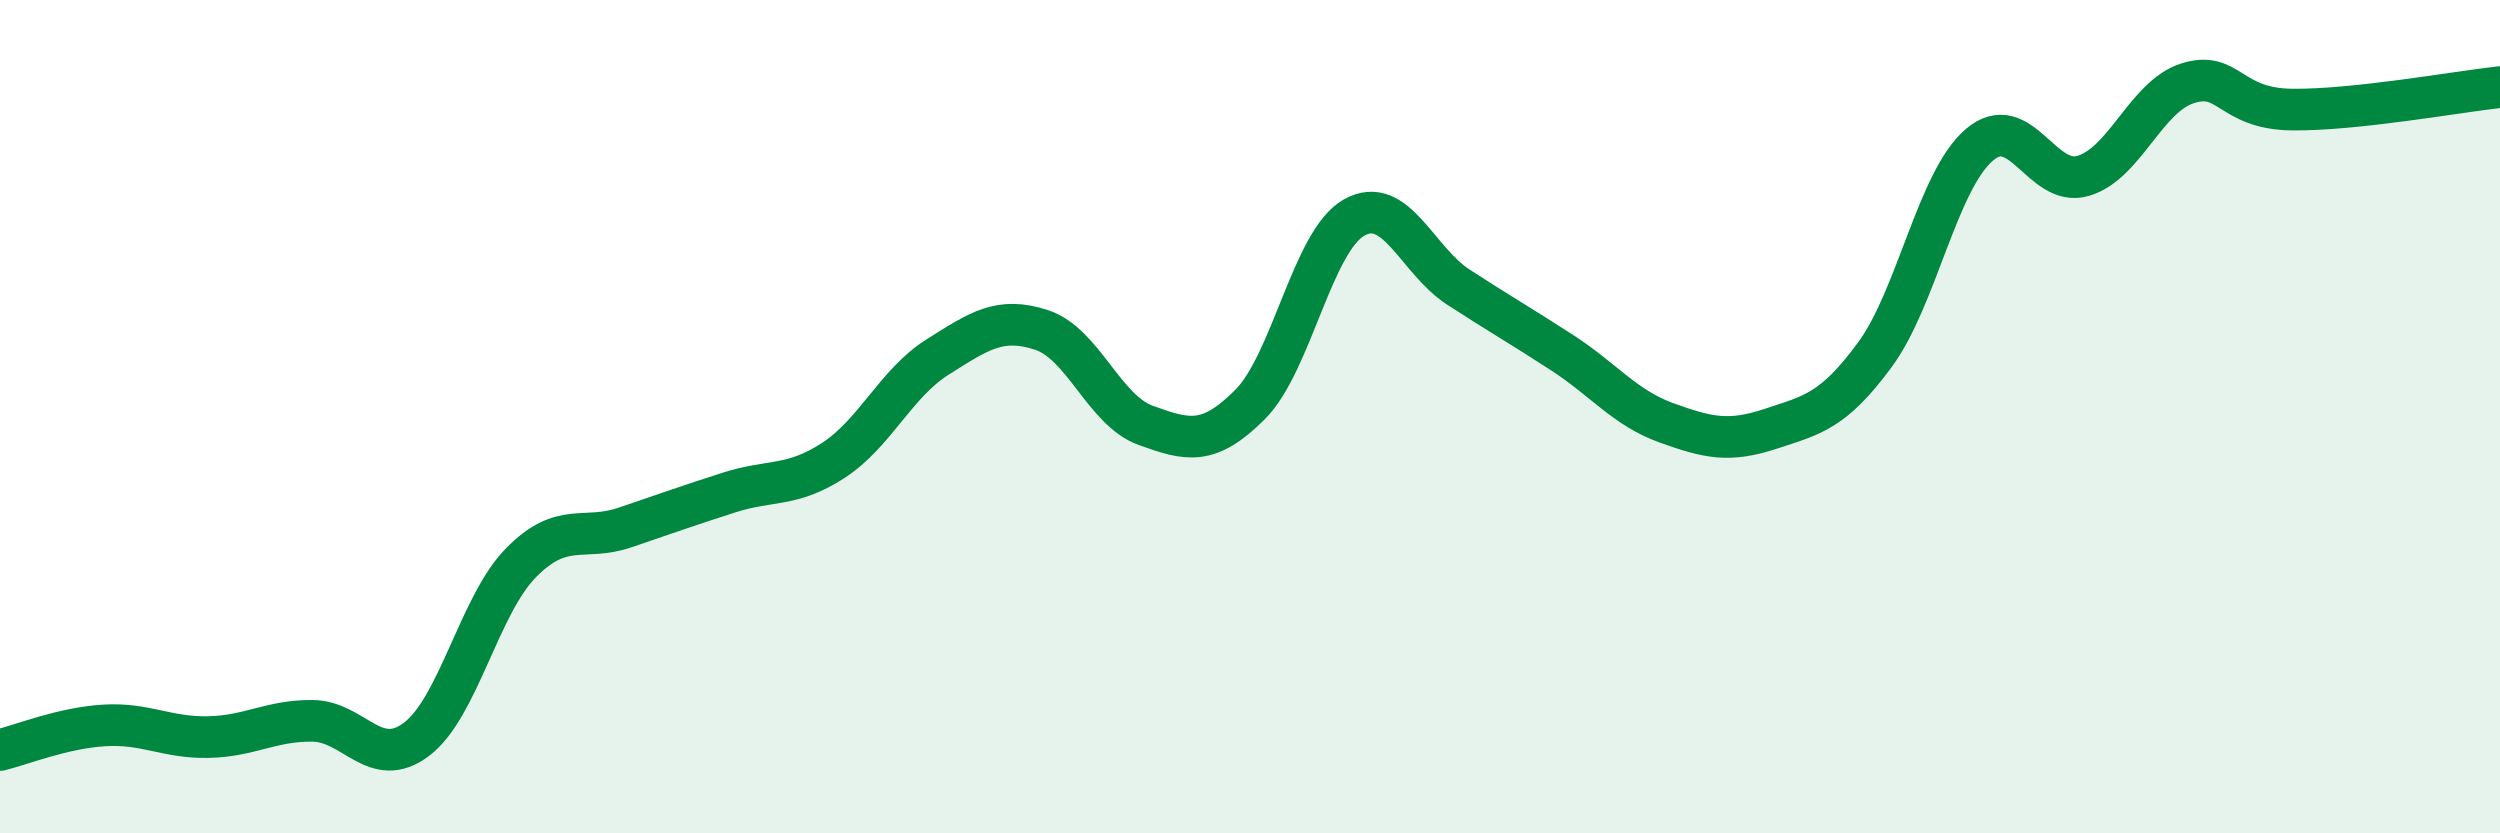
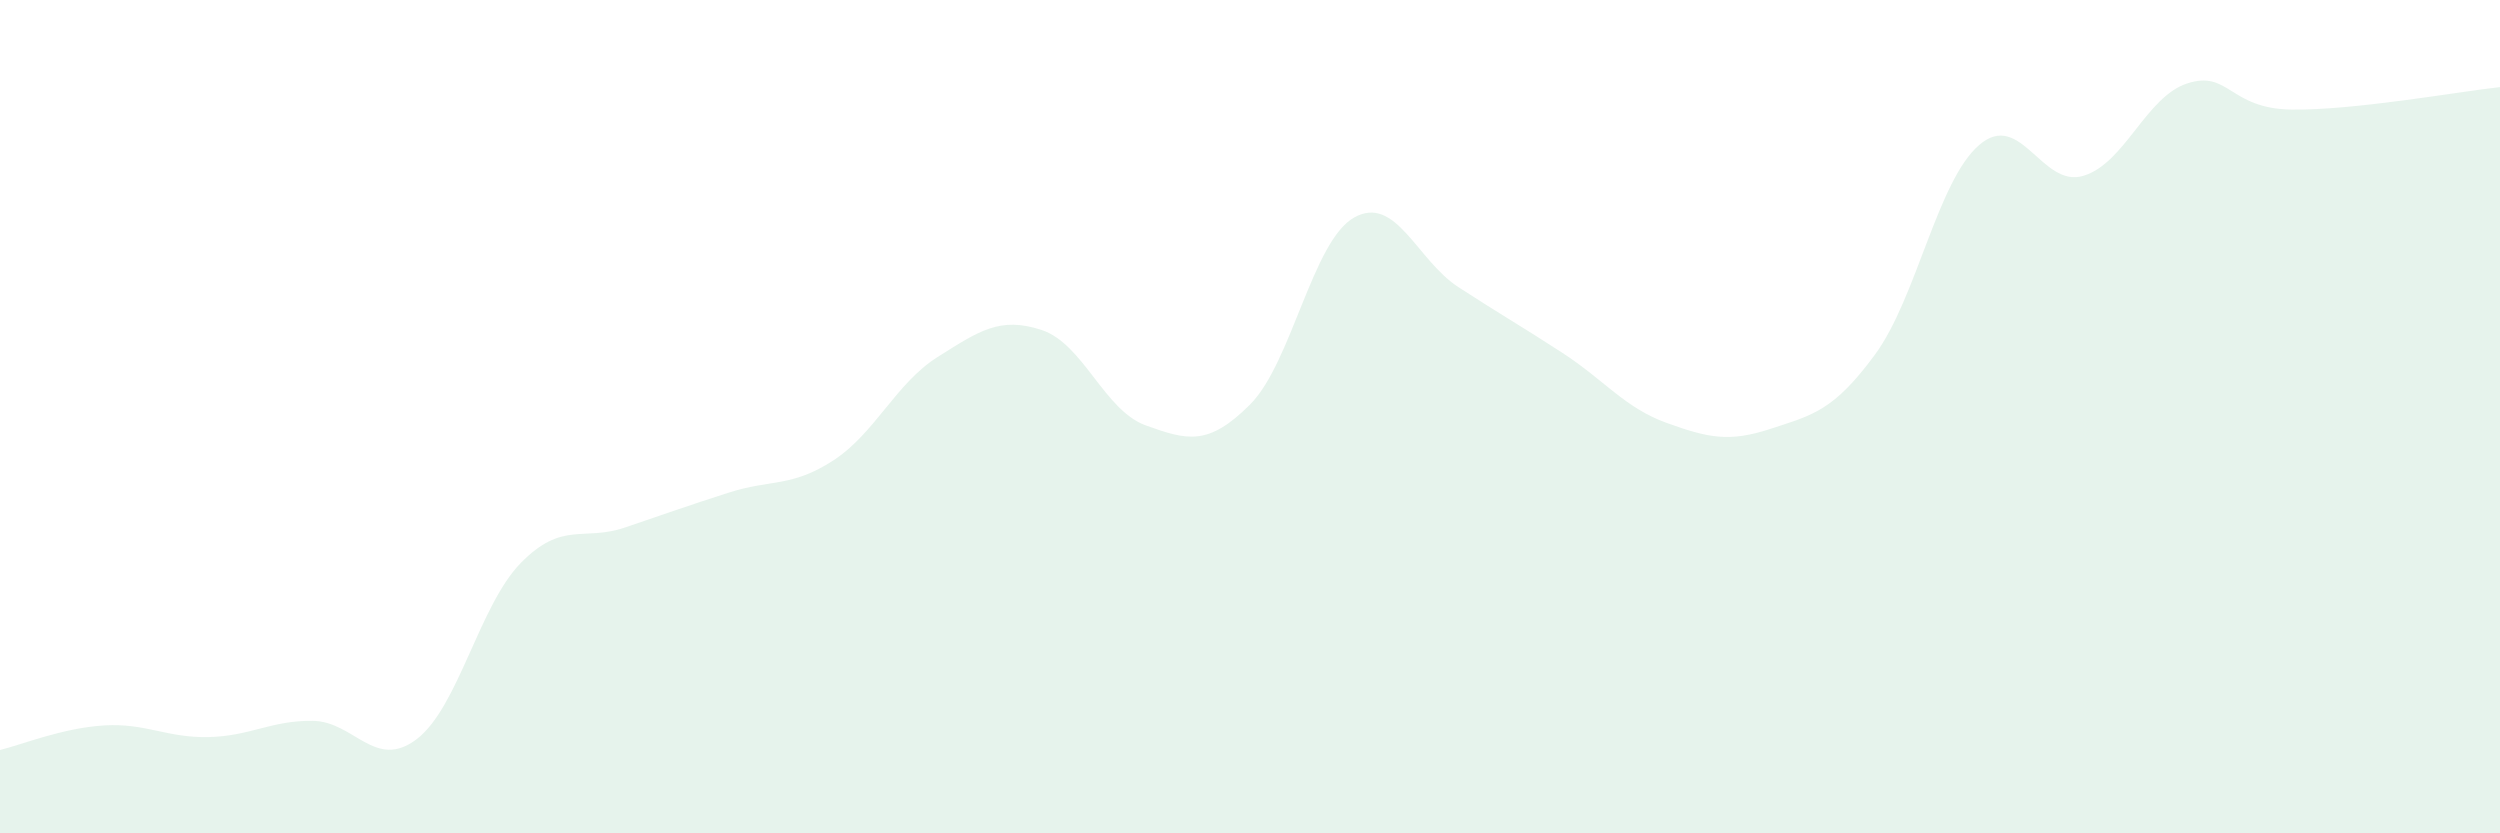
<svg xmlns="http://www.w3.org/2000/svg" width="60" height="20" viewBox="0 0 60 20">
  <path d="M 0,18 C 0.5,17.88 1.5,17.47 2.5,17.41 C 3.5,17.35 4,17.71 5,17.69 C 6,17.67 6.5,17.29 7.5,17.3 C 8.5,17.31 9,18.5 10,17.74 C 11,16.98 11.5,14.53 12.5,13.51 C 13.5,12.49 14,13 15,12.66 C 16,12.32 16.5,12.14 17.5,11.82 C 18.5,11.5 19,11.7 20,11.05 C 21,10.4 21.5,9.2 22.5,8.57 C 23.5,7.94 24,7.59 25,7.92 C 26,8.25 26.5,9.85 27.5,10.21 C 28.5,10.57 29,10.71 30,9.71 C 31,8.71 31.5,5.78 32.5,5.22 C 33.5,4.66 34,6.24 35,6.89 C 36,7.54 36.5,7.82 37.5,8.47 C 38.5,9.12 39,9.79 40,10.15 C 41,10.51 41.5,10.62 42.5,10.29 C 43.5,9.96 44,9.87 45,8.51 C 46,7.15 46.5,4.34 47.5,3.48 C 48.5,2.62 49,4.52 50,4.22 C 51,3.92 51.5,2.32 52.5,2 C 53.5,1.68 53.5,2.61 55,2.63 C 56.5,2.65 59,2.2 60,2.09L60 20L0 20Z" fill="#008740" opacity="0.1" stroke-linecap="round" stroke-linejoin="round" />
-   <path d="M 0,18 C 0.5,17.88 1.5,17.47 2.5,17.41 C 3.5,17.35 4,17.71 5,17.69 C 6,17.67 6.5,17.29 7.5,17.3 C 8.5,17.31 9,18.5 10,17.74 C 11,16.98 11.5,14.53 12.5,13.51 C 13.5,12.49 14,13 15,12.66 C 16,12.32 16.5,12.14 17.5,11.82 C 18.5,11.5 19,11.7 20,11.05 C 21,10.4 21.5,9.2 22.5,8.57 C 23.5,7.94 24,7.59 25,7.92 C 26,8.25 26.5,9.85 27.5,10.21 C 28.5,10.57 29,10.71 30,9.71 C 31,8.71 31.5,5.78 32.5,5.22 C 33.5,4.66 34,6.24 35,6.89 C 36,7.54 36.5,7.82 37.5,8.47 C 38.5,9.12 39,9.79 40,10.15 C 41,10.51 41.5,10.62 42.5,10.29 C 43.5,9.96 44,9.87 45,8.51 C 46,7.15 46.5,4.34 47.5,3.48 C 48.5,2.62 49,4.52 50,4.22 C 51,3.92 51.5,2.32 52.5,2 C 53.5,1.68 53.5,2.61 55,2.63 C 56.5,2.65 59,2.2 60,2.09" stroke="#008740" stroke-width="1" fill="none" stroke-linecap="round" stroke-linejoin="round" />
</svg>